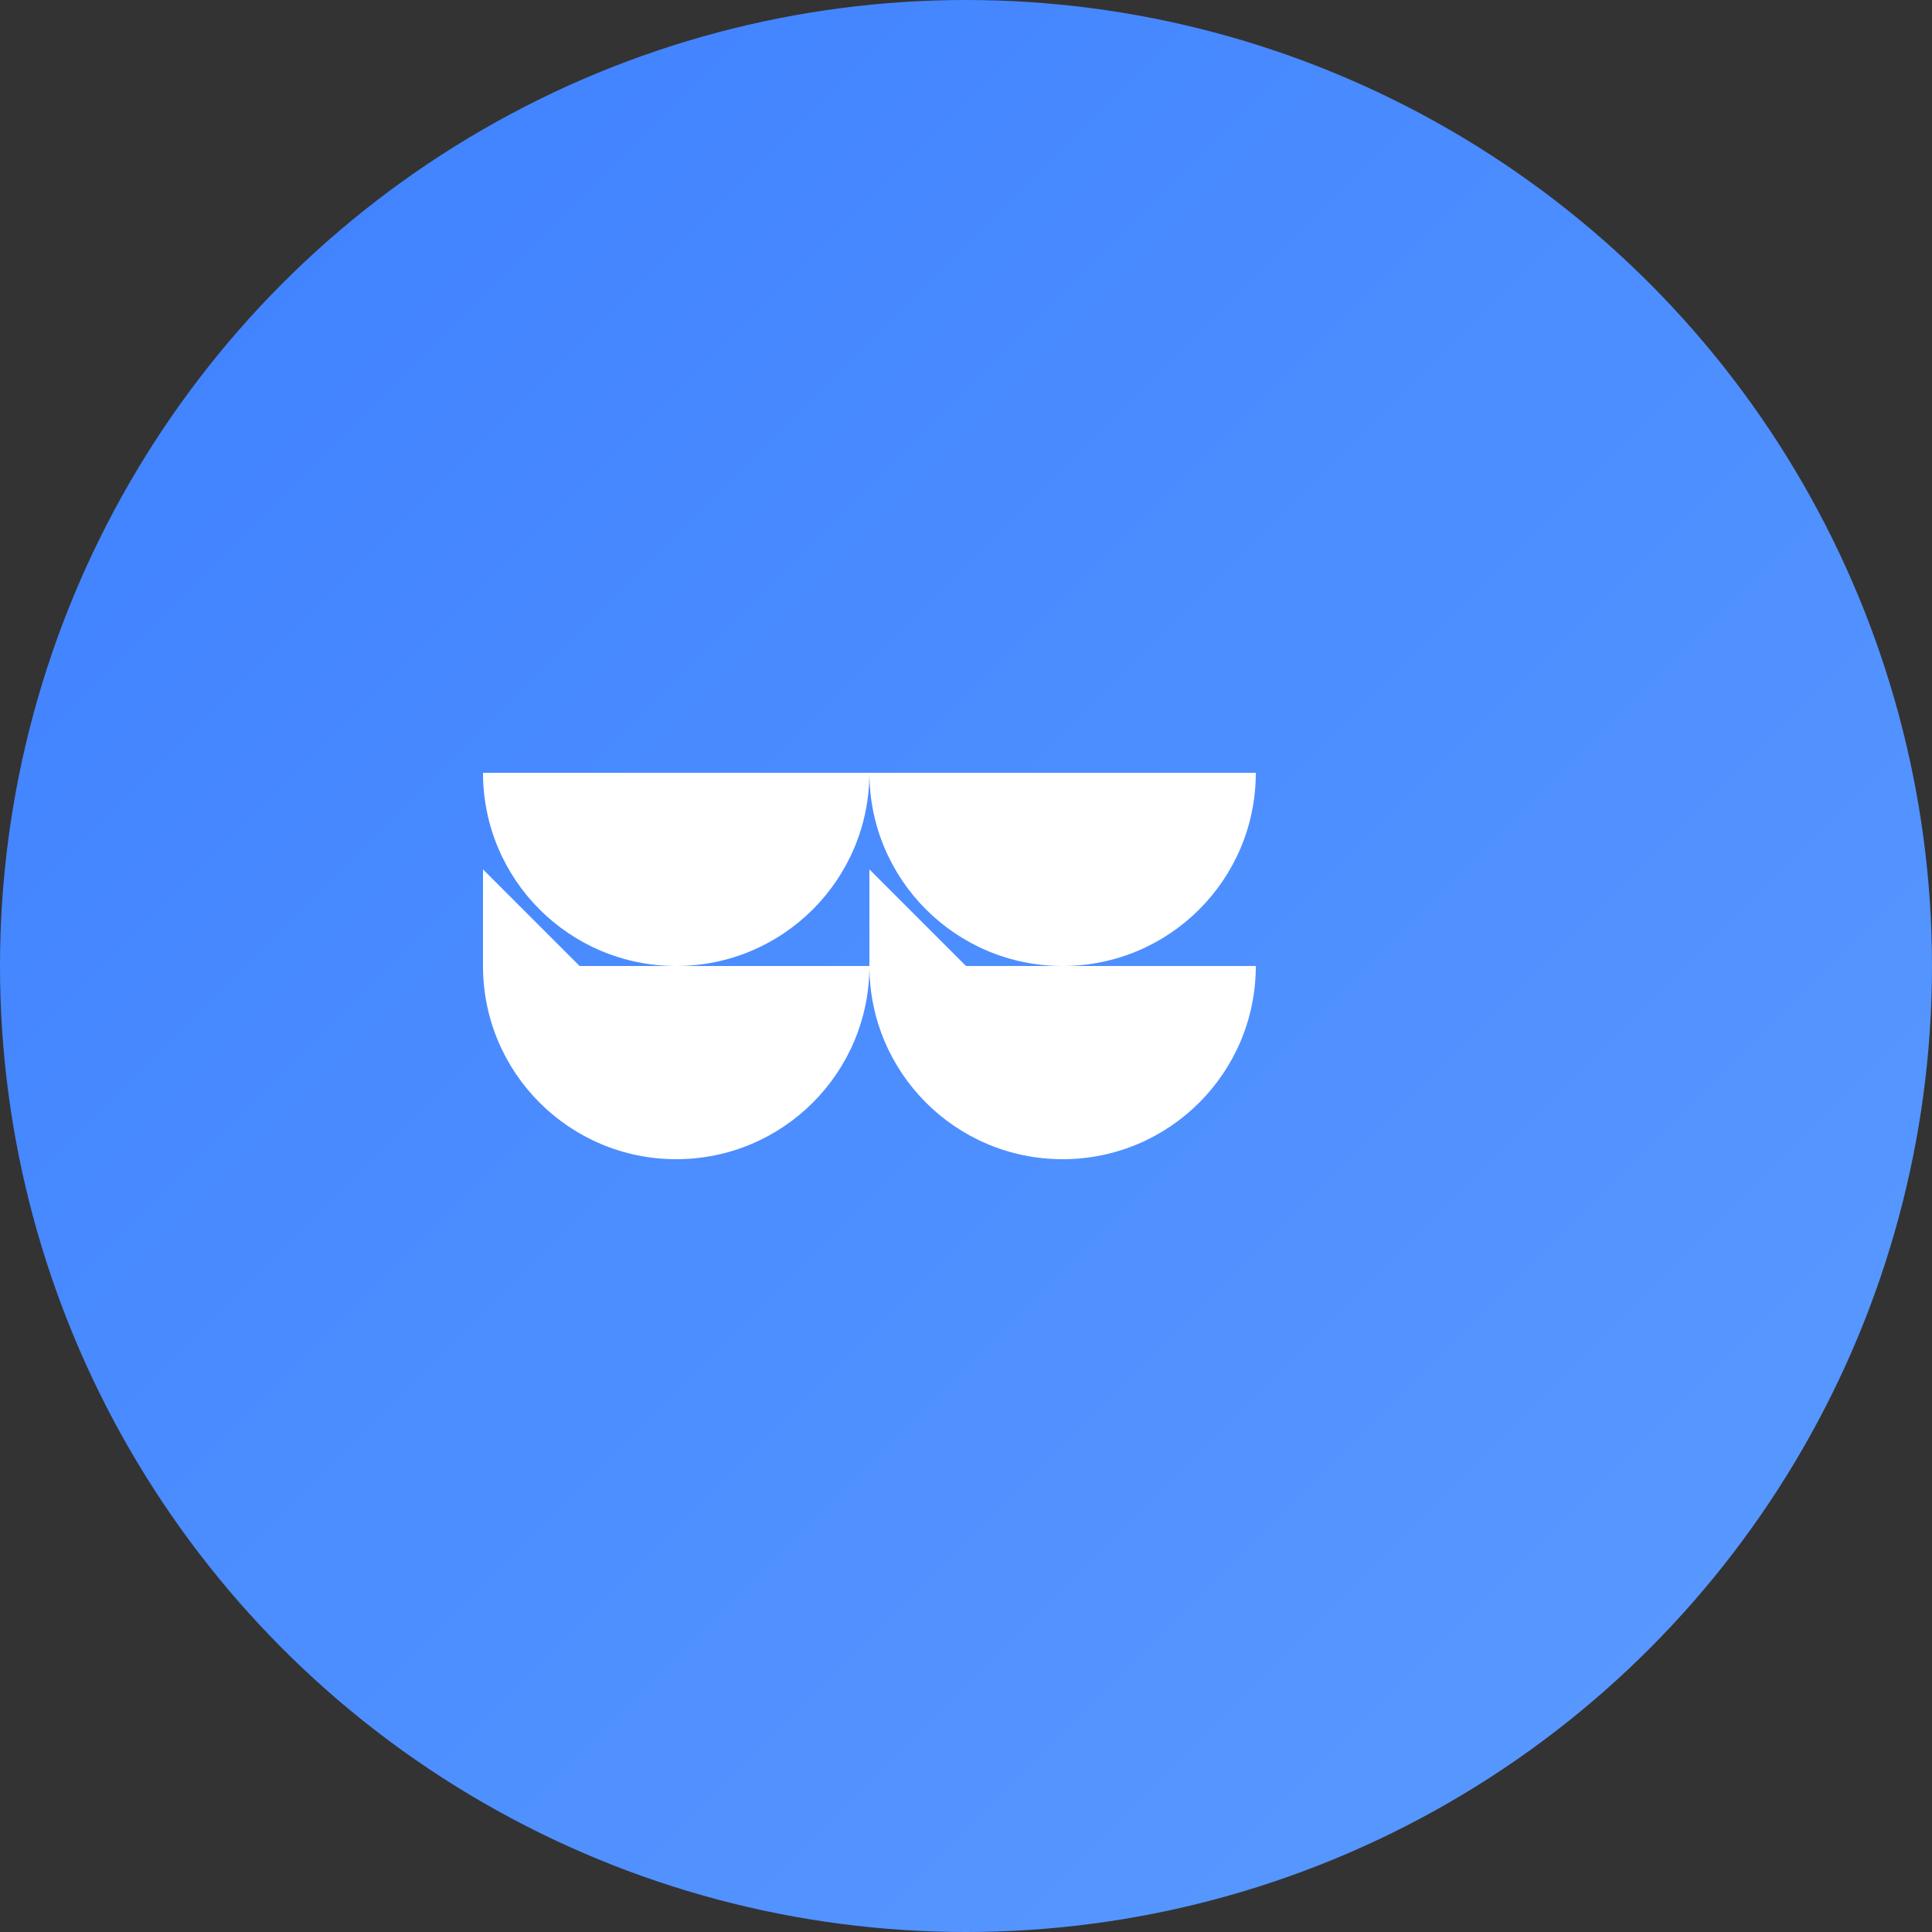
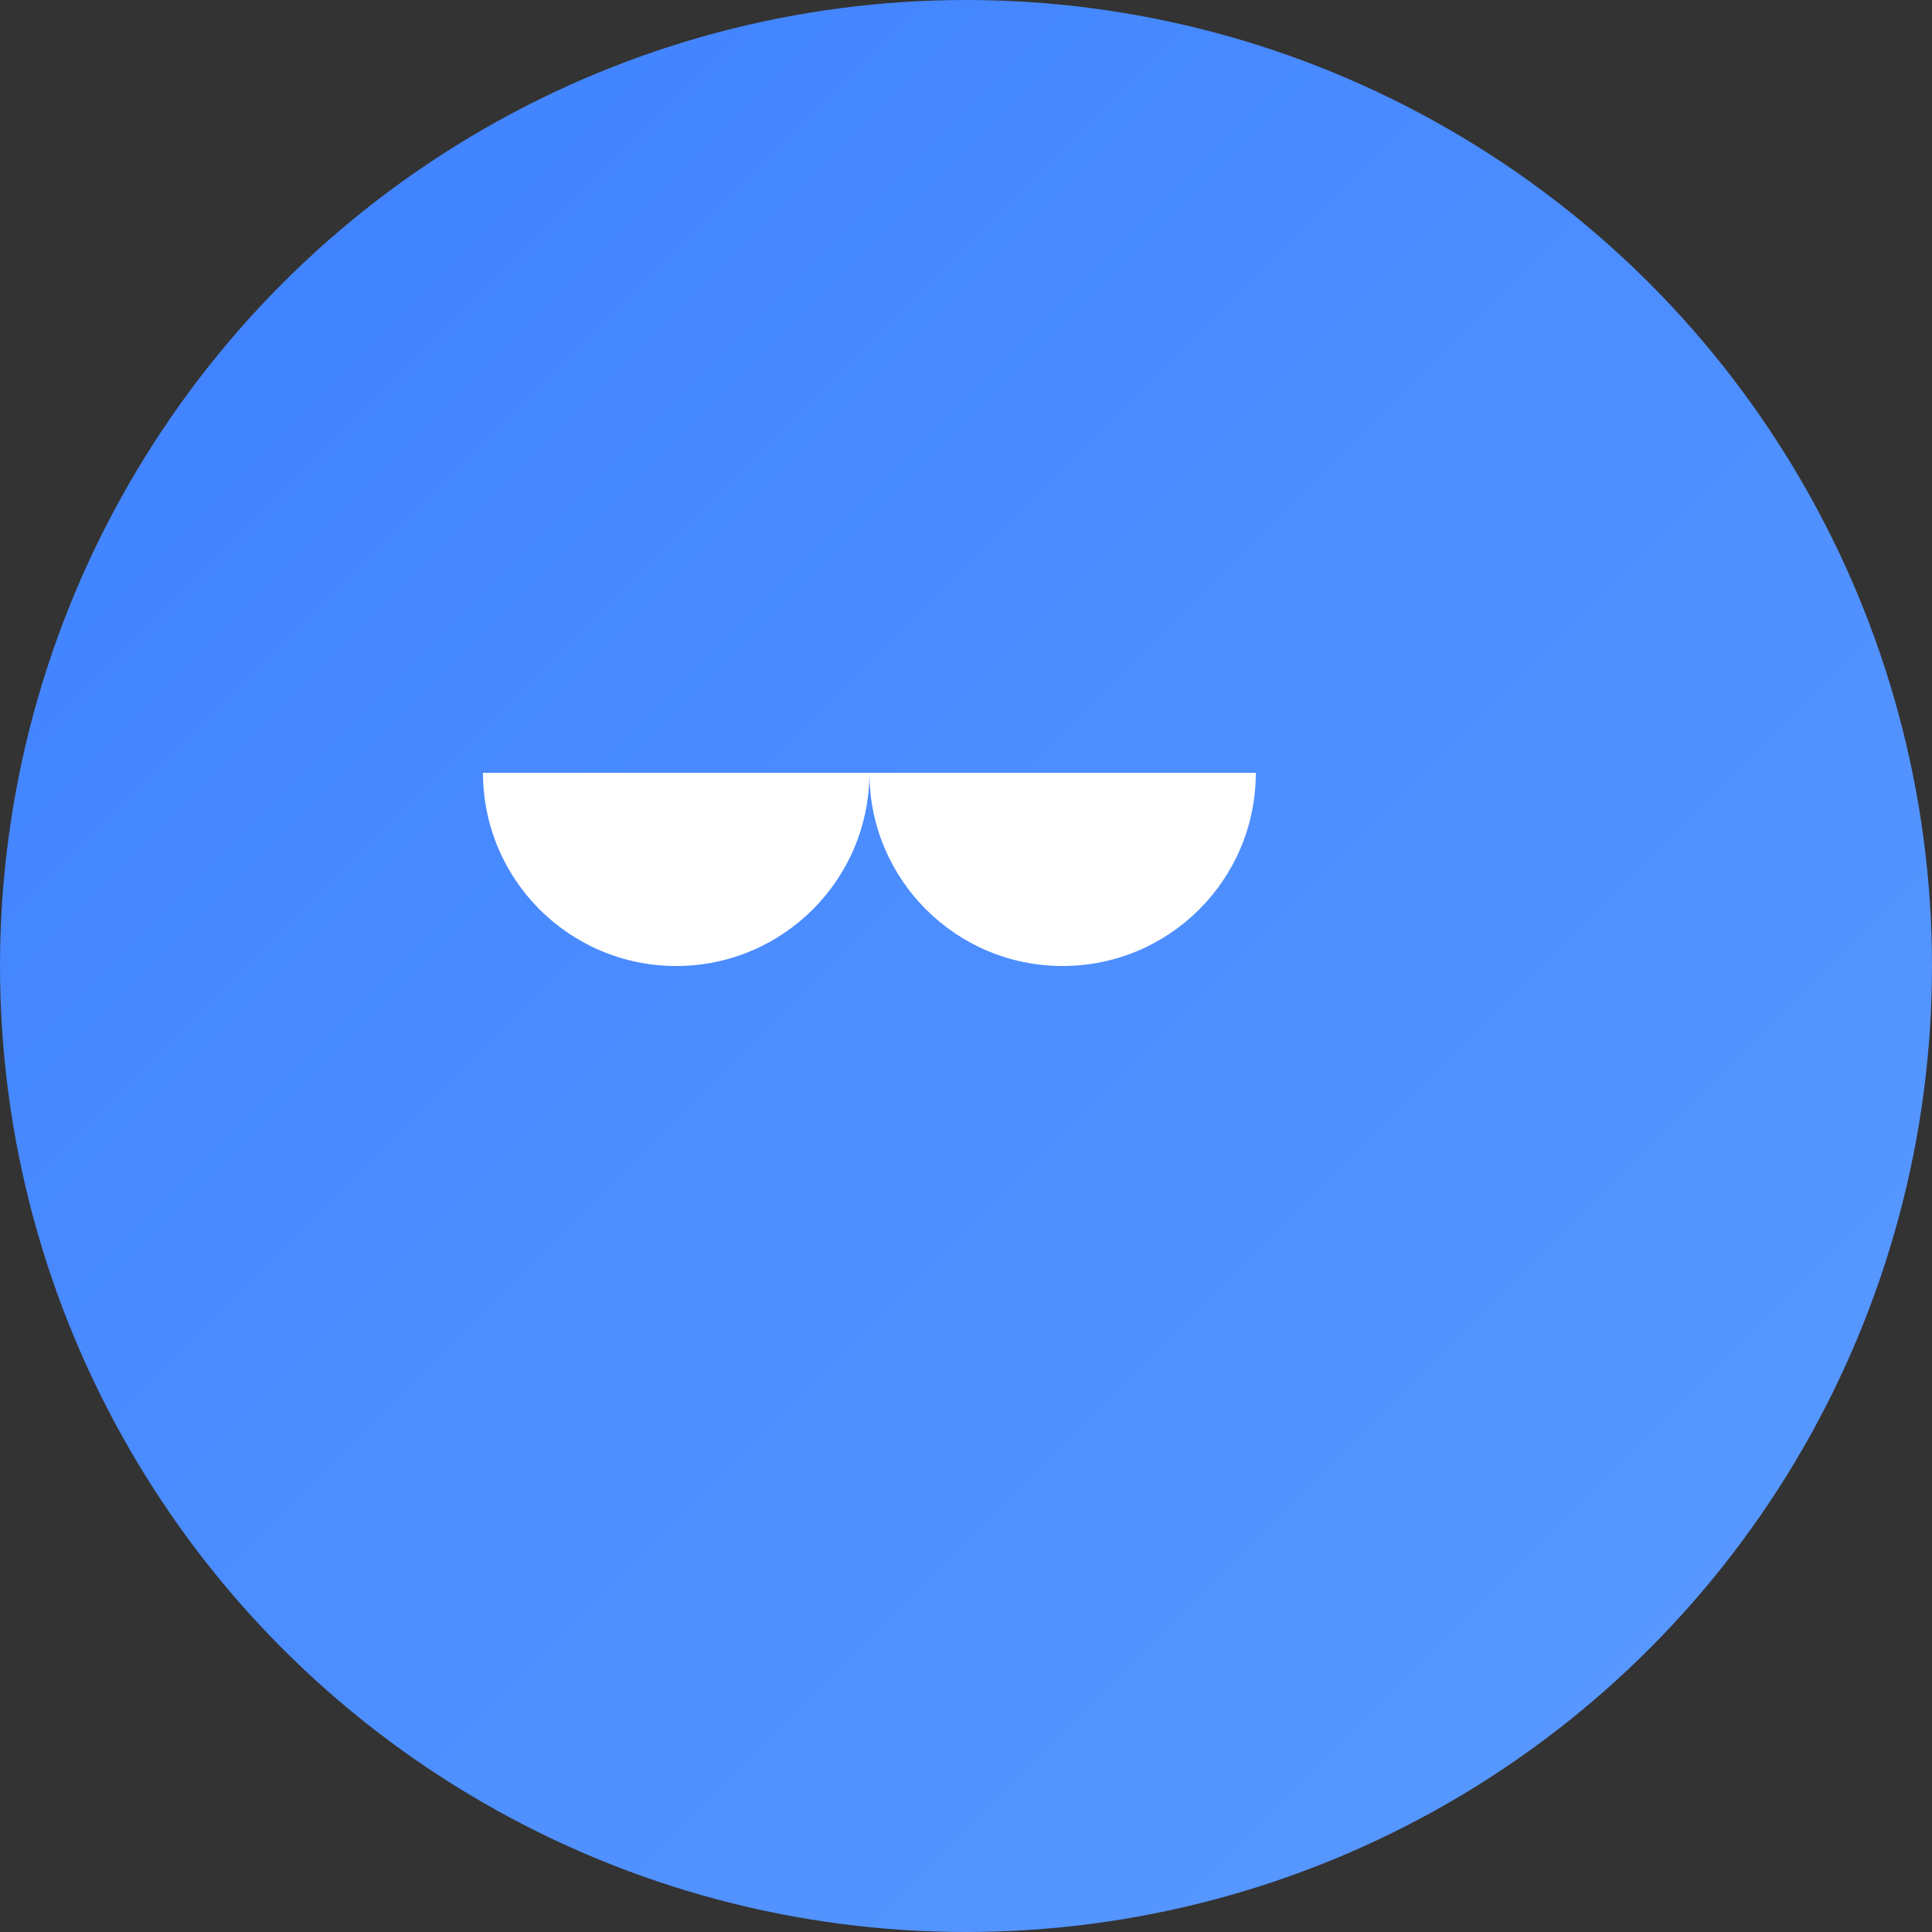
<svg xmlns="http://www.w3.org/2000/svg" width="40" height="40" viewBox="0 0 40 40">
  <rect x="0" y="0" width="40" height="40" fill="#333333" stroke="none" />
  <defs>
    <linearGradient id="grad1" x1="0%" y1="0%" x2="100%" y2="100%">
      <stop offset="0%" style="stop-color:#3E80FF;stop-opacity:1" />
      <stop offset="100%" style="stop-color:#5B9BFF;stop-opacity:1" />
    </linearGradient>
  </defs>
  <circle cx="20" cy="20" r="20" fill="url(#grad1)" />
-   <path d="M12 16h6c0 2.21-1.79 4-4 4s-4-1.79-4-4V16zm8 0h6c0 2.21-1.79 4-4 4s-4-1.79-4-4V16z" fill="white" />
-   <path d="M12 20h6c0 2.21-1.79 4-4 4s-4-1.79-4-4v-2zm8 0h6c0 2.21-1.79 4-4 4s-4-1.79-4-4v-2z" fill="white" />
+   <path d="M12 16h6c0 2.21-1.79 4-4 4s-4-1.79-4-4V16zm8 0h6c0 2.21-1.79 4-4 4s-4-1.79-4-4z" fill="white" />
</svg>